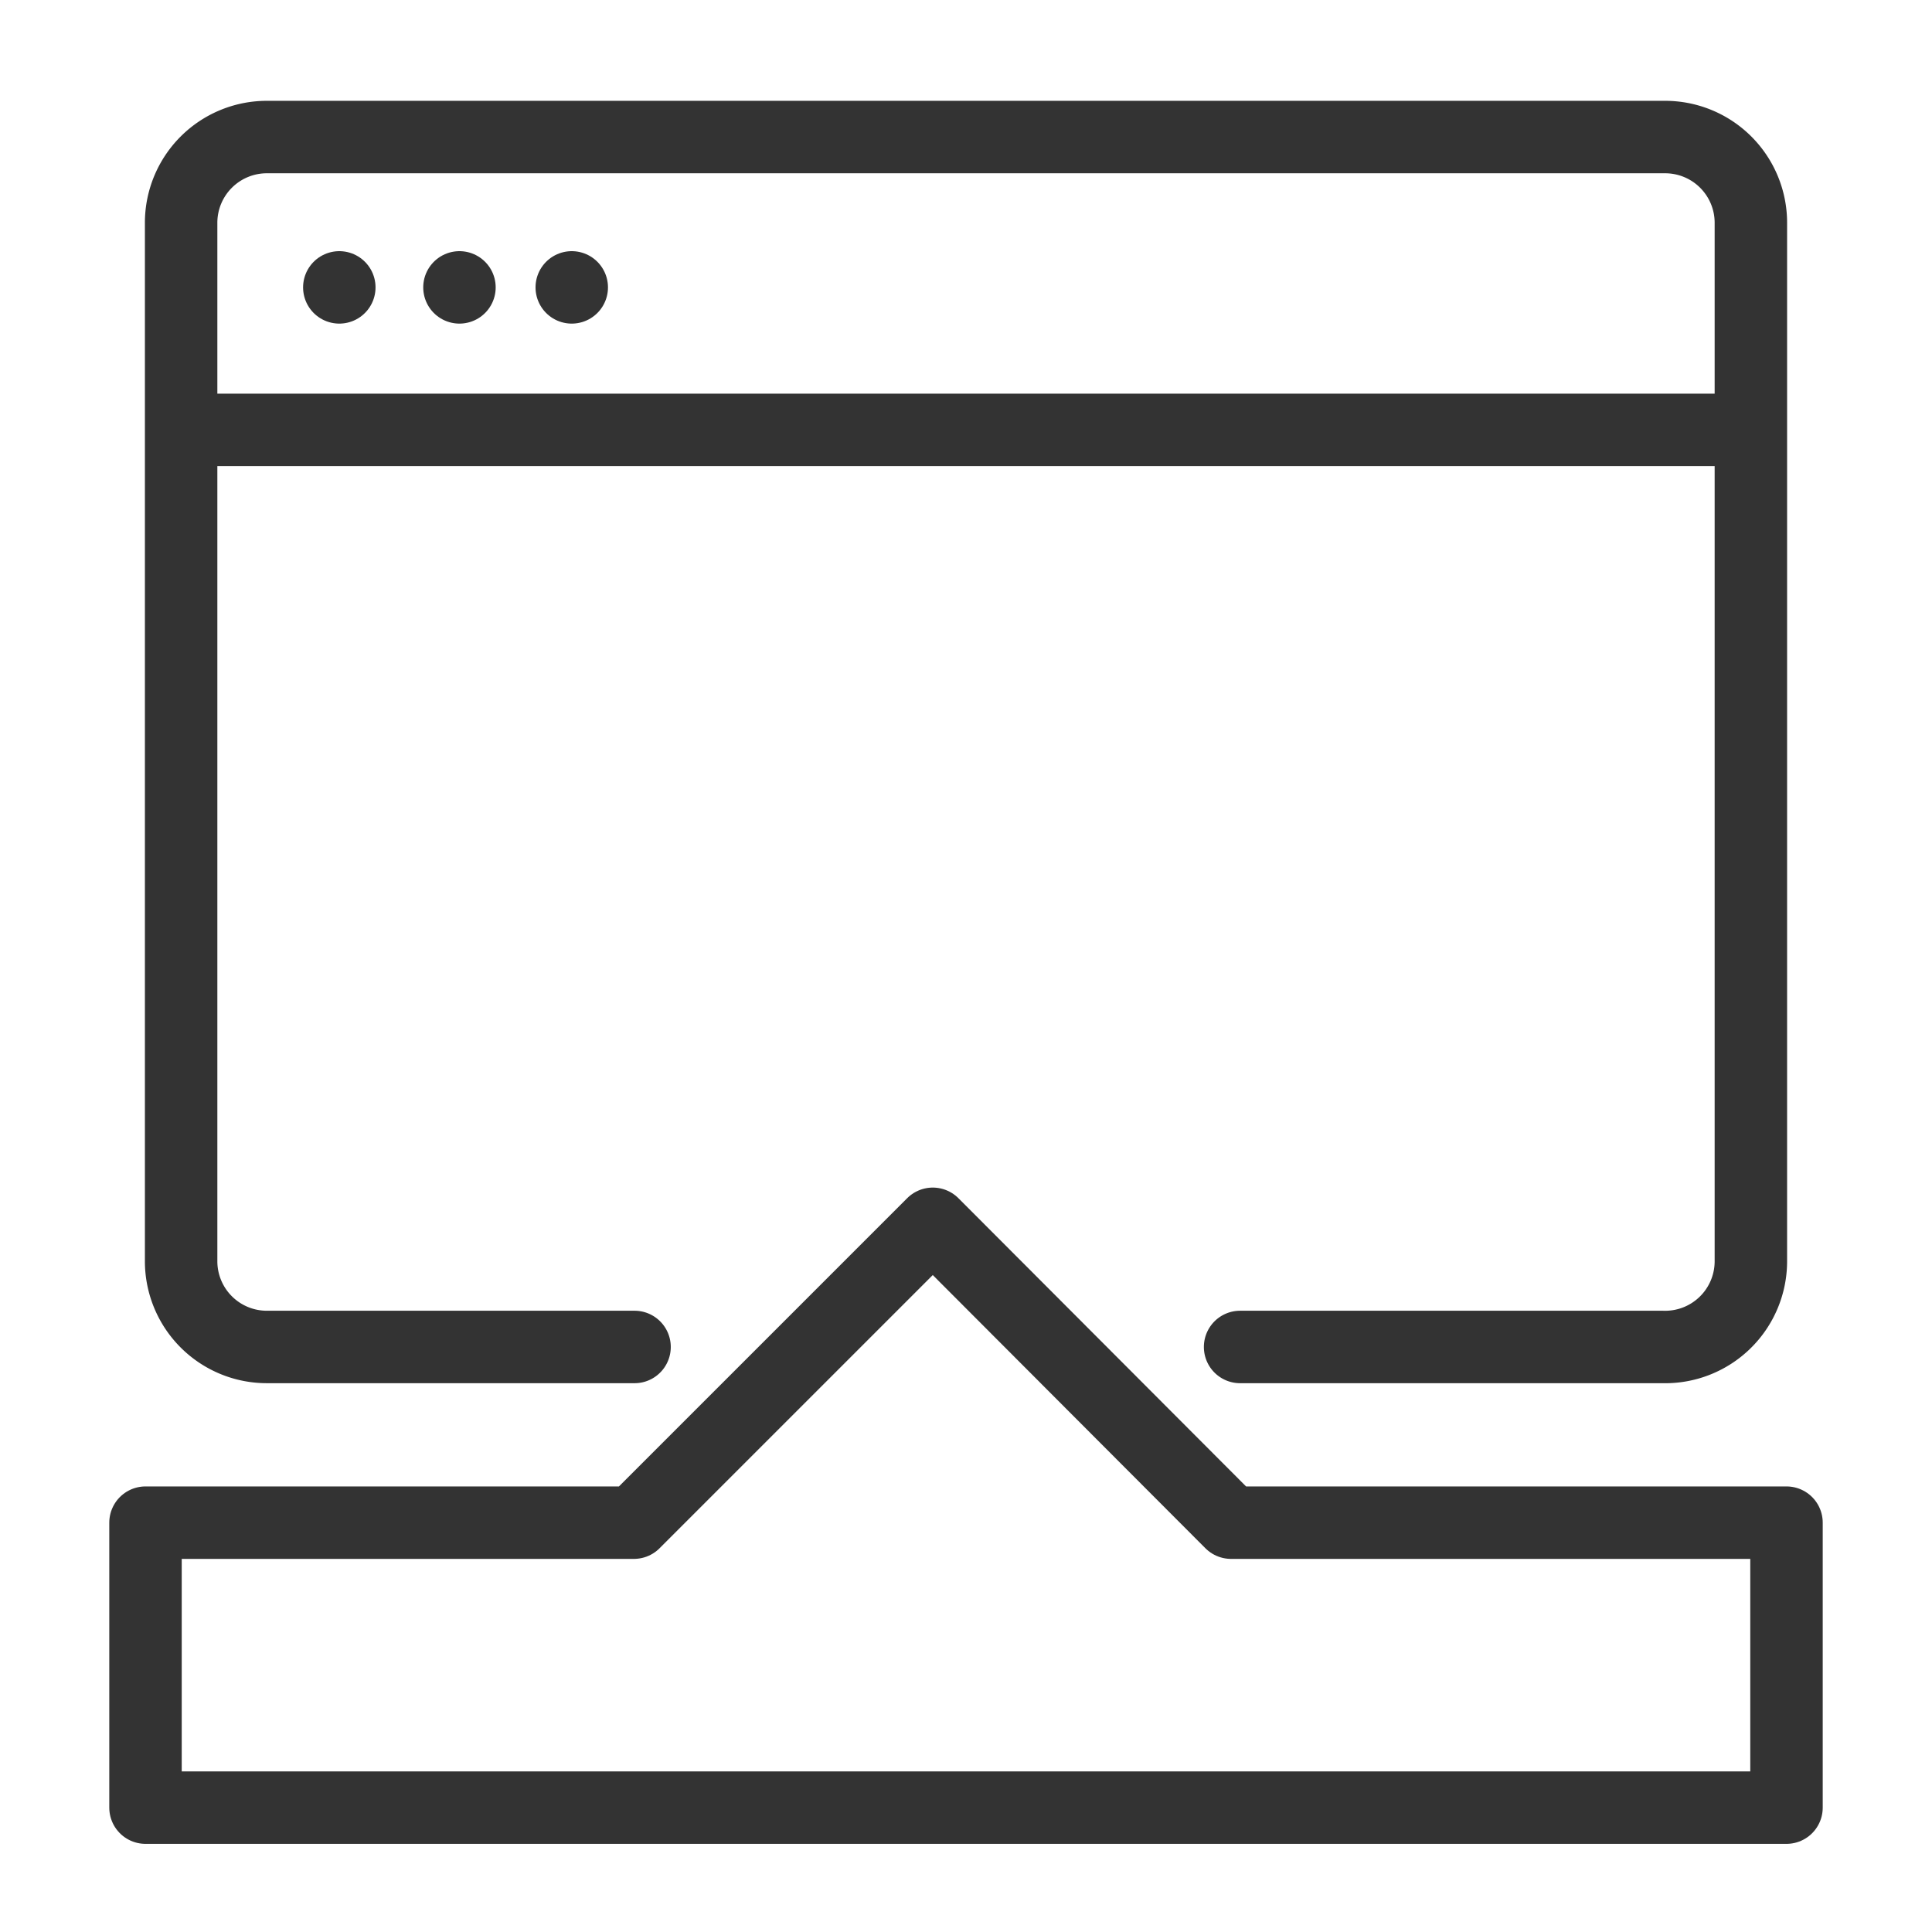
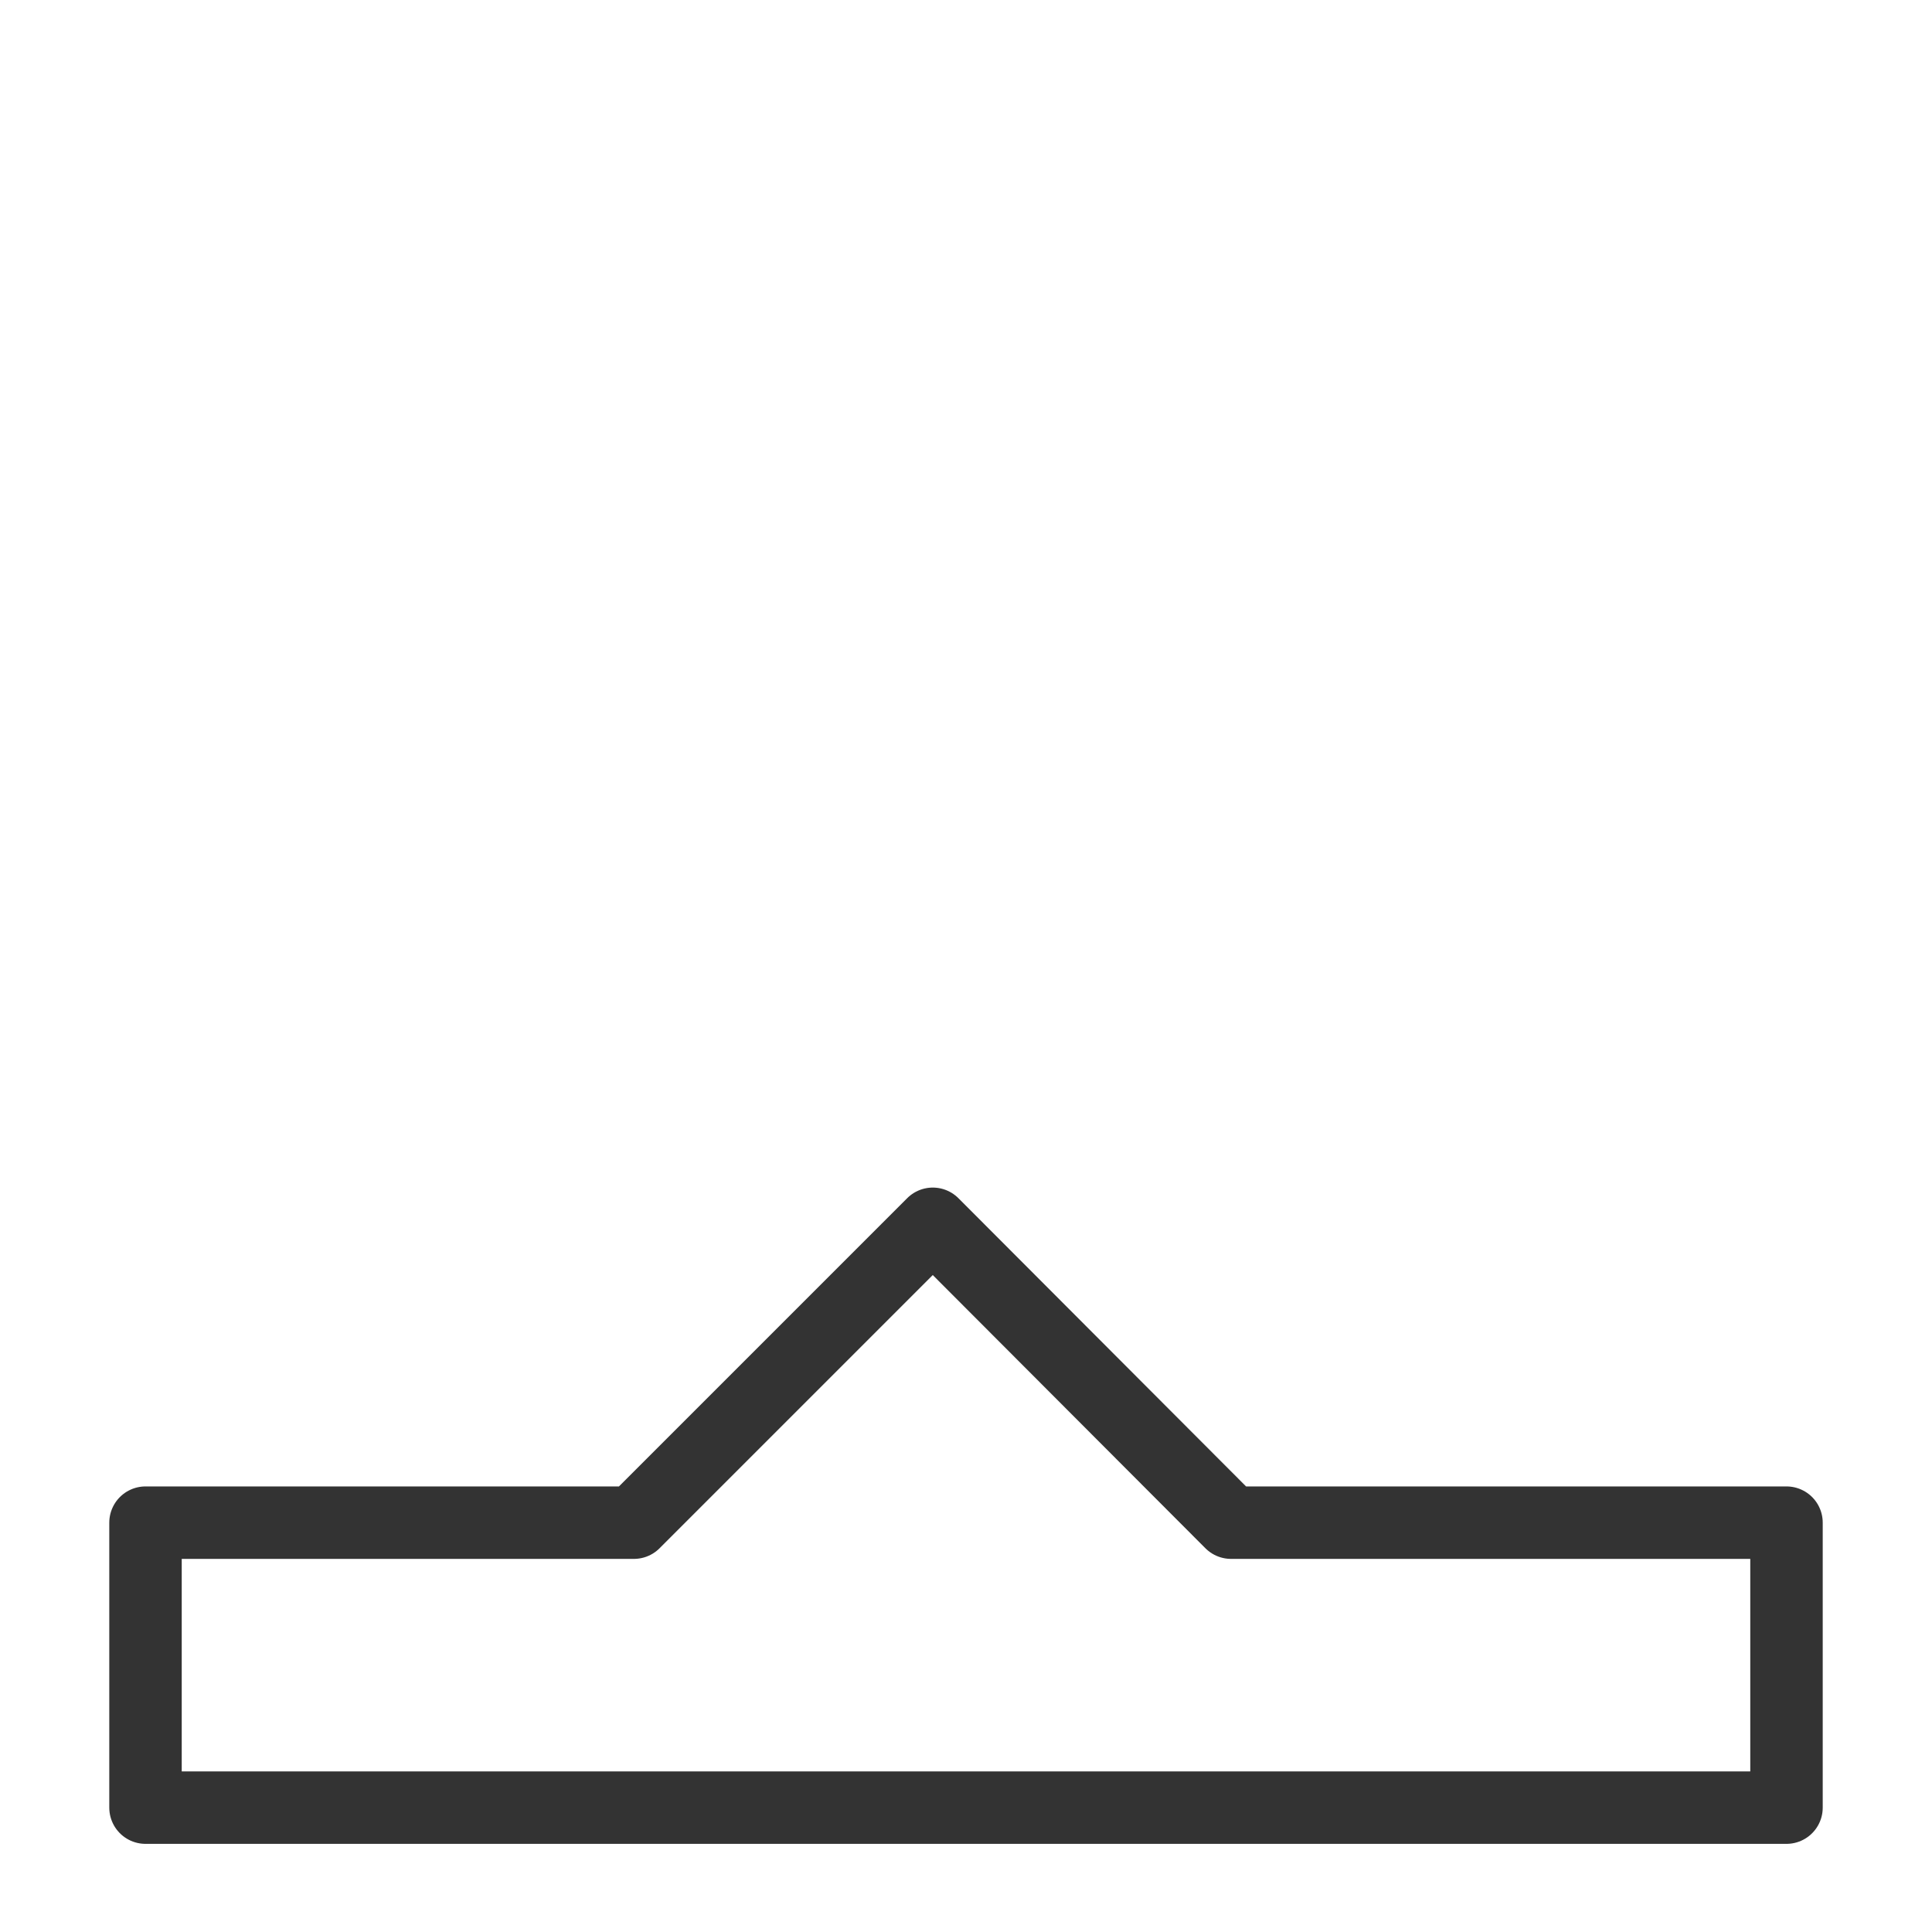
<svg xmlns="http://www.w3.org/2000/svg" viewBox="0 0 32 32">
  <defs>
    <style>
      .cls-1 {
        fill: none;
        stroke: #333;
        stroke-linecap: round;
        stroke-linejoin: round;
        stroke-width: 1.2px;
      }
    </style>
  </defs>
  <title>simplySite_table_icon</title>
  <g>
-     <path class="cls-1" d="M20.54,22.31h7A1.42,1.42,0,0,0,29,20.89V3.69a1.42,1.42,0,0,0-1.42-1.42H4.43A1.42,1.42,0,0,0,3,3.69v17.2a1.42,1.42,0,0,0,1.42,1.42h6.09" />
-     <line class="cls-1" x1="3.02" y1="7.12" x2="28.98" y2="7.12" />
-     <line class="cls-1" x1="5.62" y1="4.76" x2="5.62" y2="4.76" />
-     <line class="cls-1" x1="7.61" y1="4.76" x2="7.61" y2="4.76" />
-     <line class="cls-1" x1="9.47" y1="4.76" x2="9.47" y2="4.76" />
-   </g>
+     </g>
  <polygon class="cls-1" points="20.39 25.22 15.45 20.27 10.5 25.22 2.41 25.22 2.41 29.94 29.59 29.94 29.59 25.22 20.39 25.22" />
</svg>